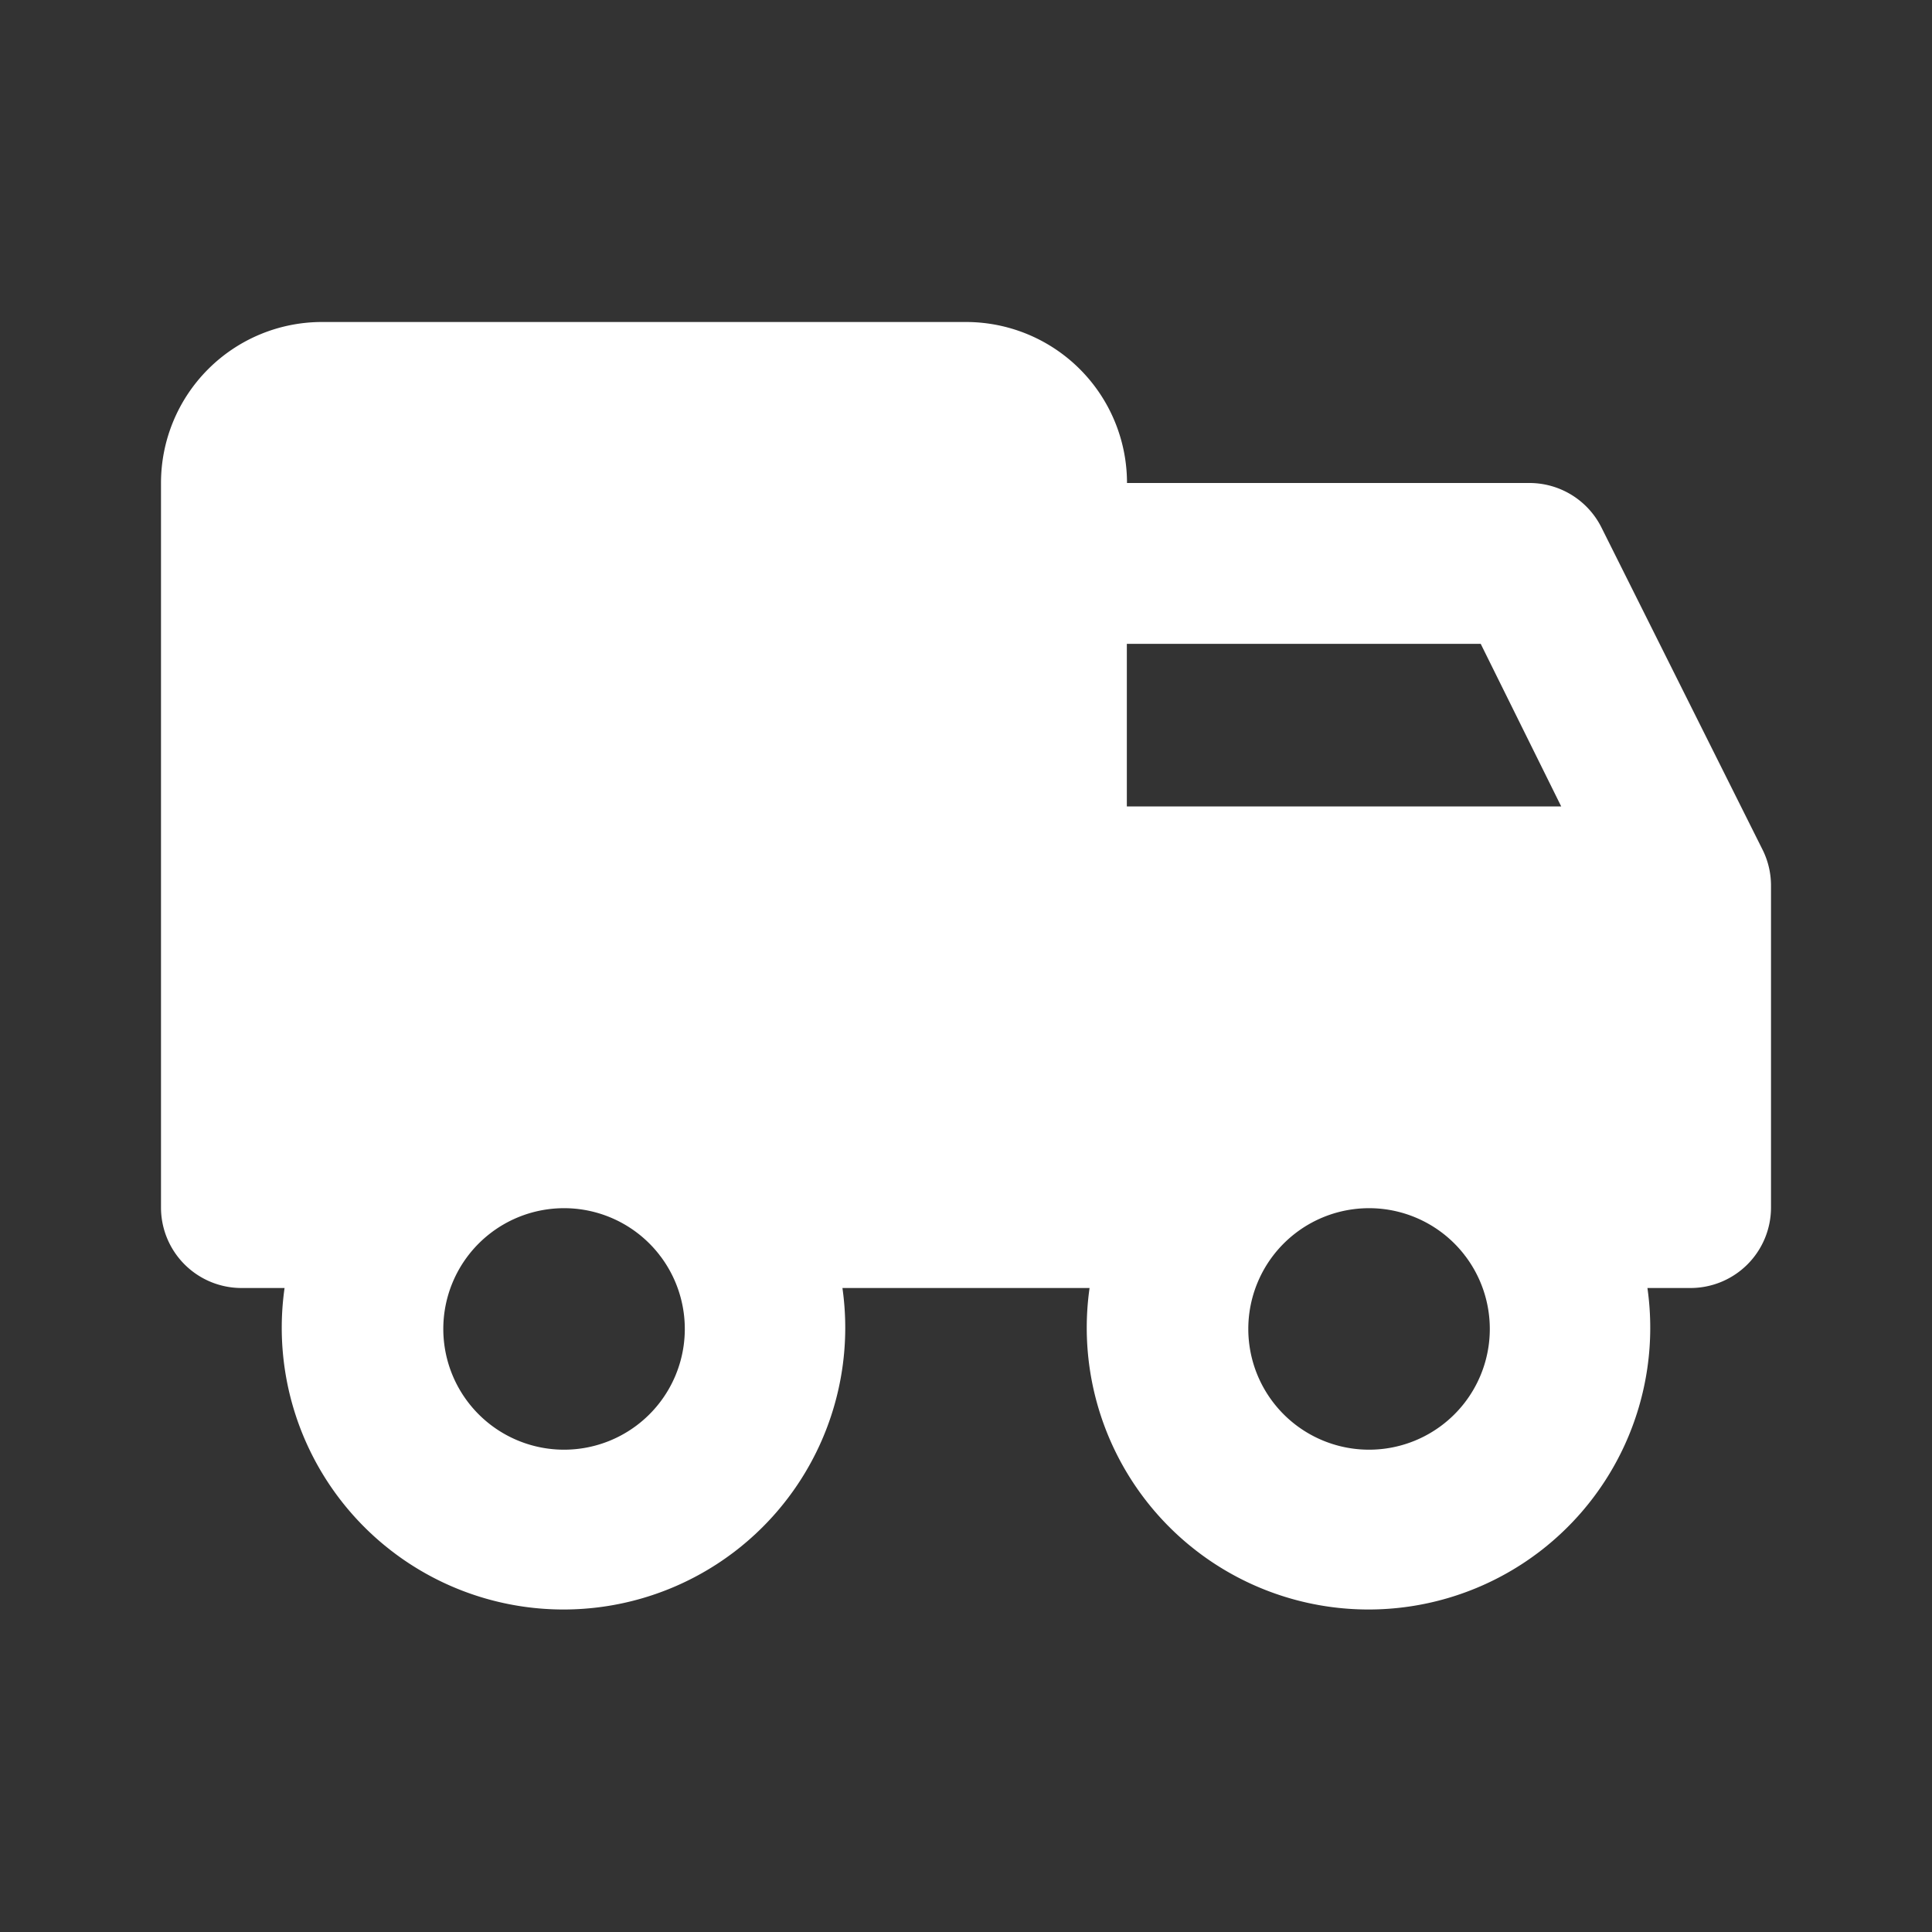
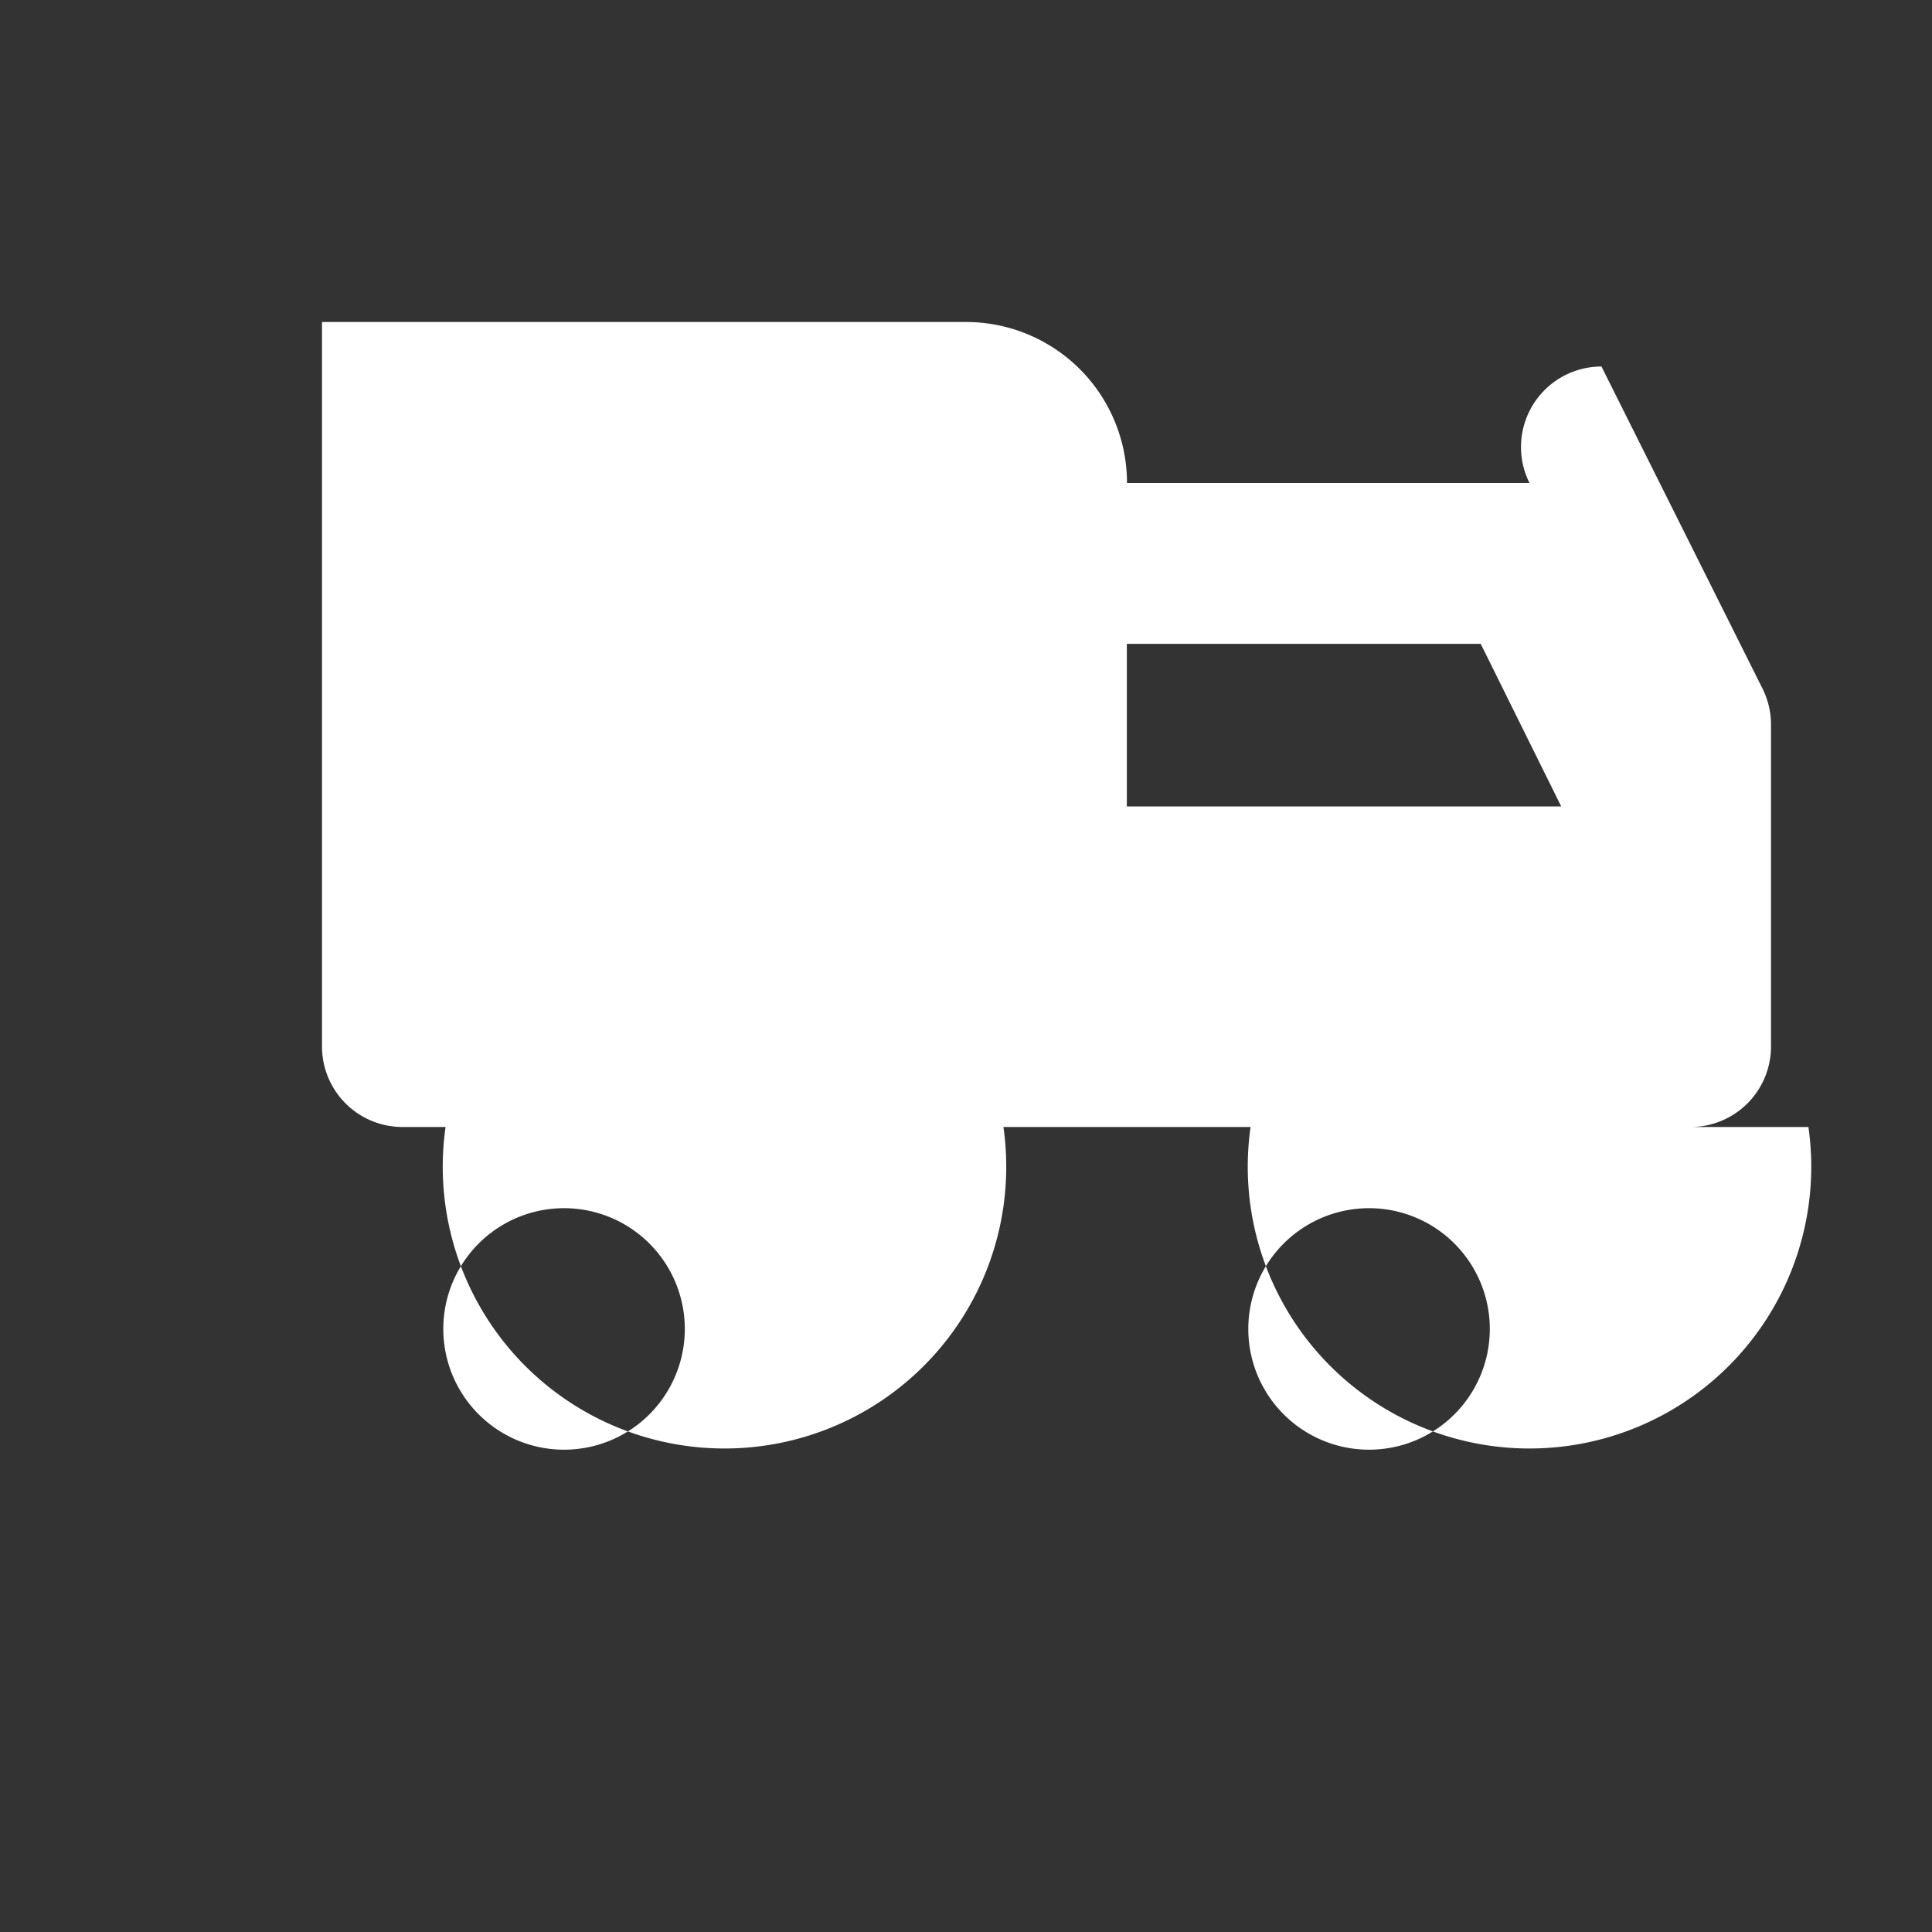
<svg xmlns="http://www.w3.org/2000/svg" viewBox="0 0 24 24" fill="#fff" height="24" width="24" aria-hidden="true" class="w-6 h-6 text-gray-800 dark:text-white">
  <rect x="0" y="0" width="24" height="24" fill="#333333" stroke="none" />
-   <path clip-rule="evenodd" d="M4 4a2 2 0 0 0-2 2v9a1 1 0 0 0 1 1h.535a3.5 3.5 0 1 0 6.93 0h3.07a3.5 3.5 0 1 0 6.93 0H21a1 1 0 0 0 1-1v-4a.999.999 0 0 0-.106-.447l-2-4A1 1 0 0 0 19 6h-5a2 2 0 0 0-2-2H4Zm14.192 11.59.016.02a1.5 1.5 0 1 1-.016-.021Zm-10 0 .016.02a1.5 1.5 0 1 1-.016-.021Zm5.806-5.572v-2.02h4.396l1 2.02h-5.396Z" fill-rule="evenodd" />
+   <path clip-rule="evenodd" d="M4 4v9a1 1 0 0 0 1 1h.535a3.5 3.5 0 1 0 6.93 0h3.07a3.5 3.5 0 1 0 6.93 0H21a1 1 0 0 0 1-1v-4a.999.999 0 0 0-.106-.447l-2-4A1 1 0 0 0 19 6h-5a2 2 0 0 0-2-2H4Zm14.192 11.59.016.02a1.5 1.5 0 1 1-.016-.021Zm-10 0 .016.02a1.5 1.5 0 1 1-.016-.021Zm5.806-5.572v-2.02h4.396l1 2.02h-5.396Z" fill-rule="evenodd" />
</svg>